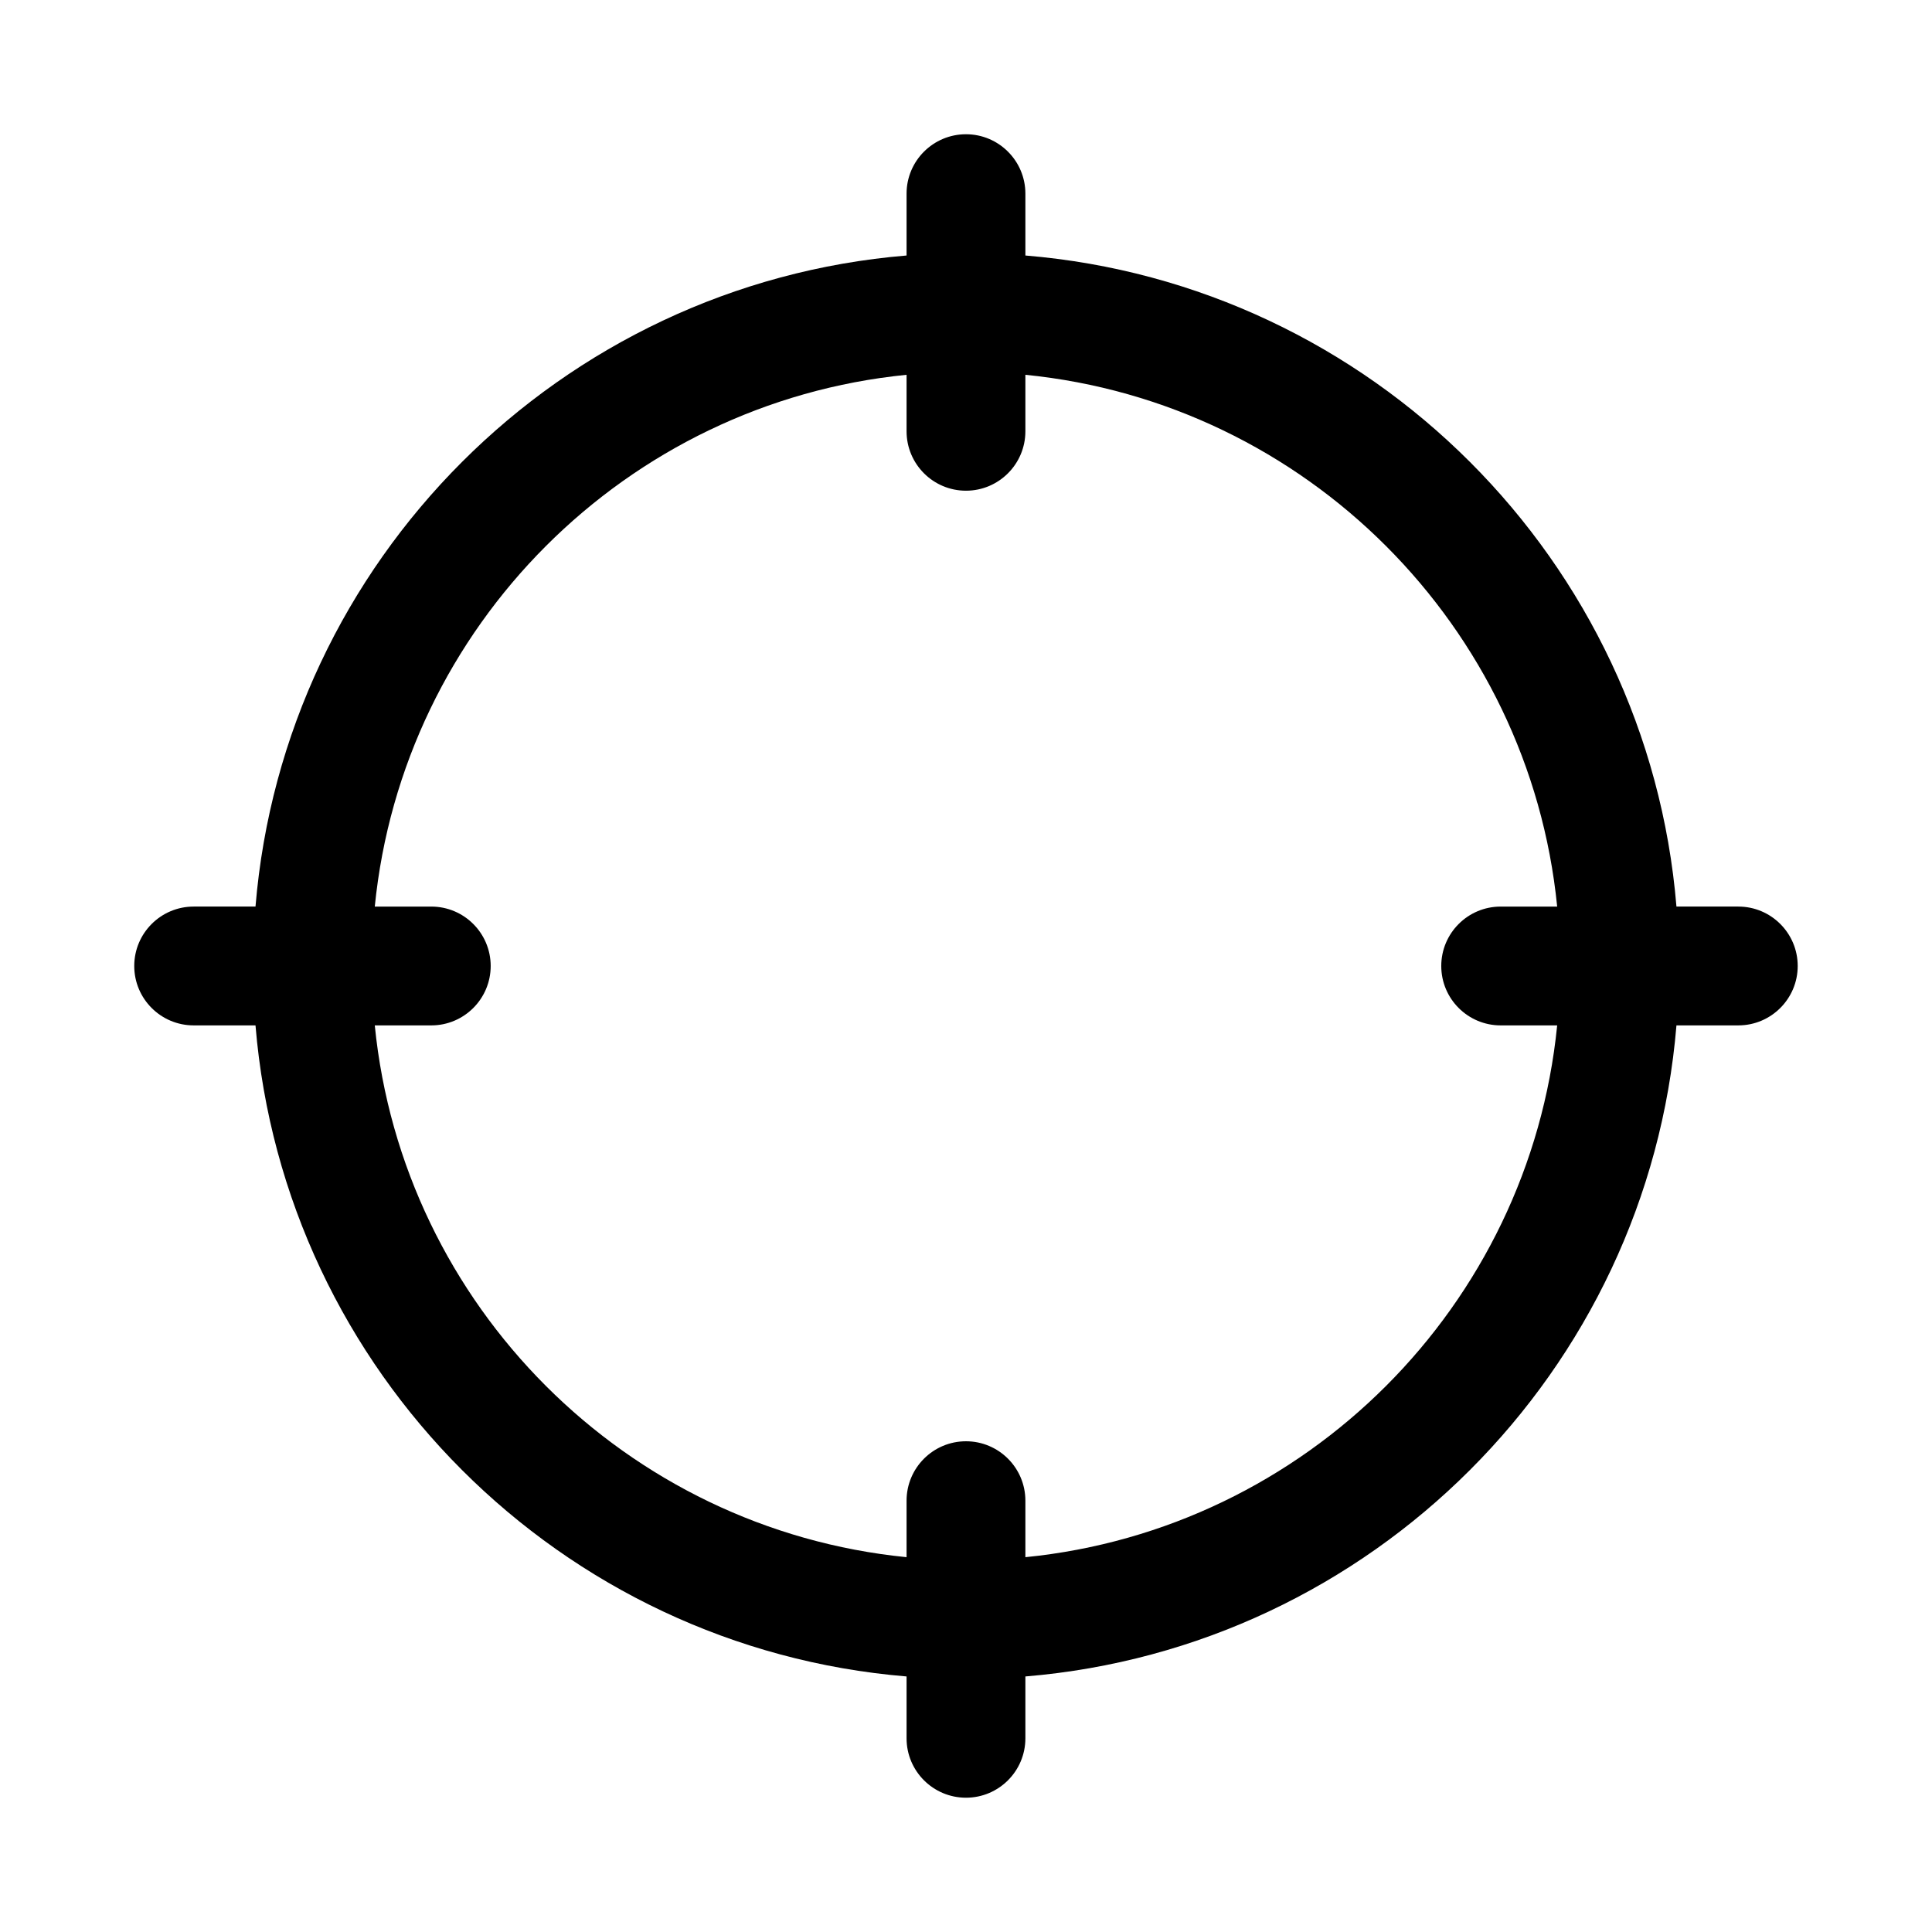
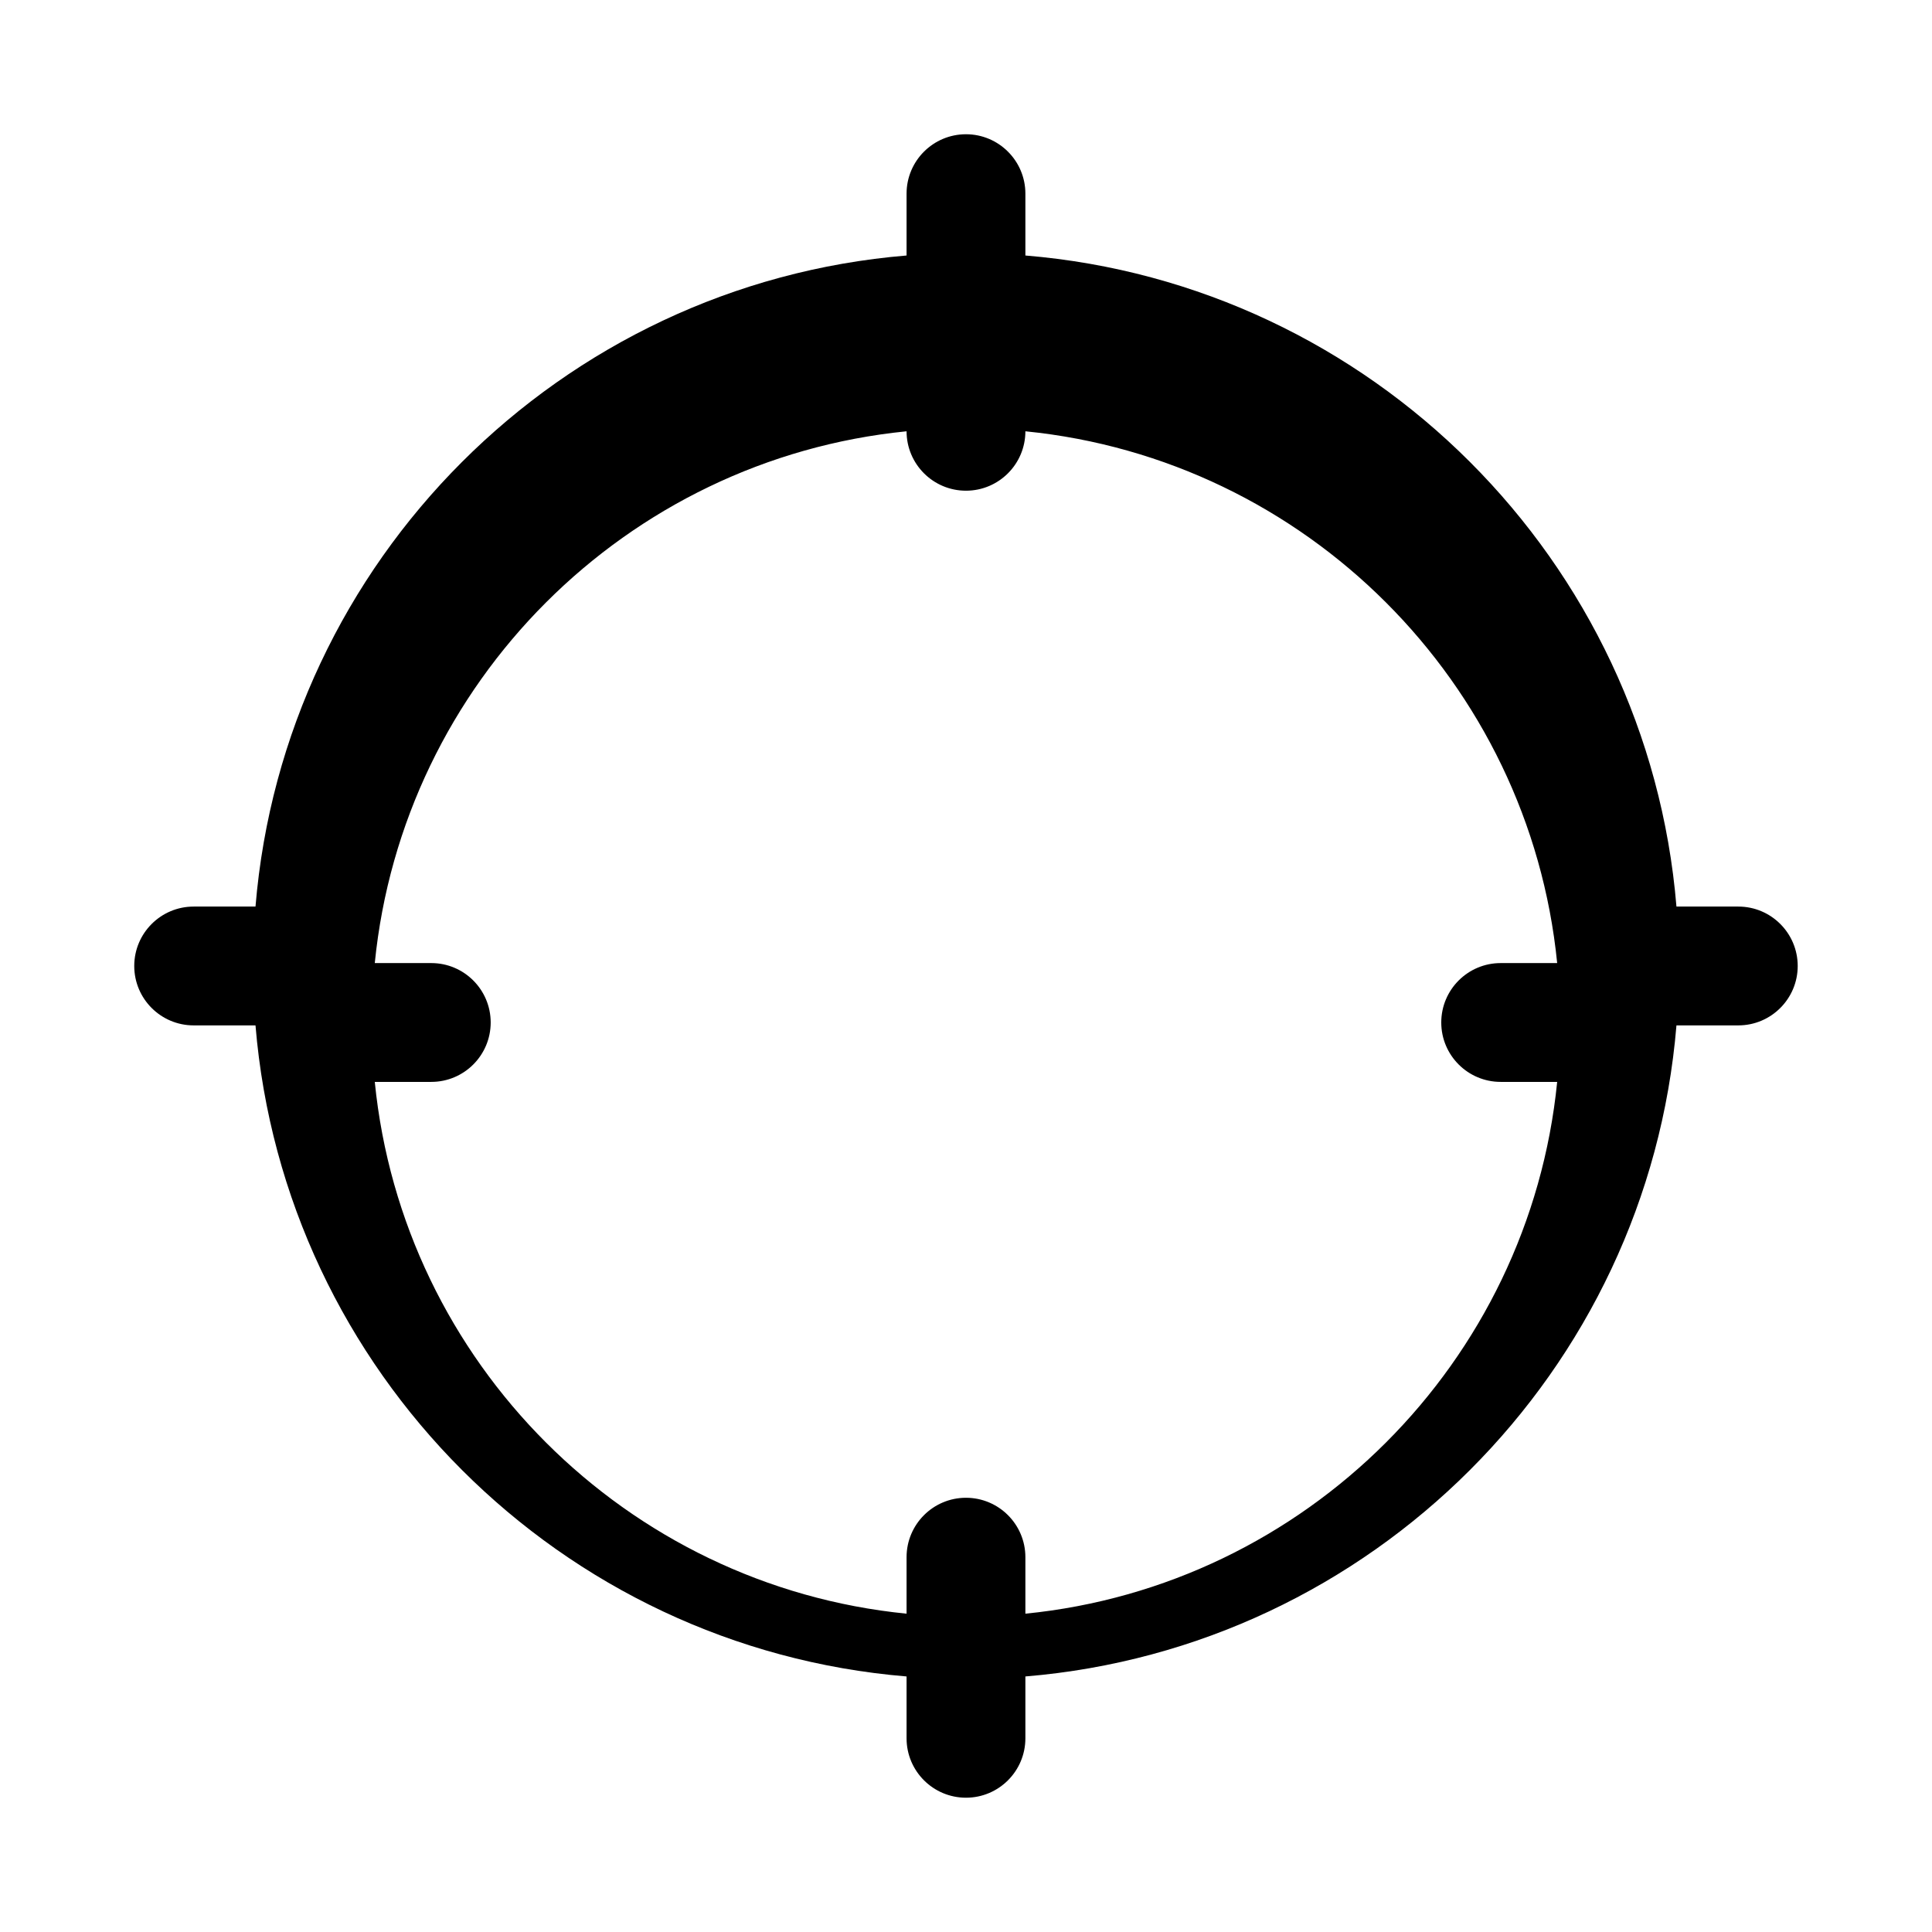
<svg xmlns="http://www.w3.org/2000/svg" fill="#000000" width="800px" height="800px" version="1.1" viewBox="144 144 512 512">
-   <path d="m384.25 211.71c-91.738 7.59-164.96 80.832-172.54 172.54h-16.391c-8.688 0-15.742 7.055-15.742 15.746 0 8.688 7.055 15.742 15.742 15.742h16.391c7.59 91.742 80.832 164.96 172.54 172.54v16.391c0 8.691 7.055 15.742 15.746 15.742 8.688 0 15.742-7.051 15.742-15.742v-16.391c91.742-7.59 164.96-80.828 172.54-172.54h16.391c8.691 0 15.742-7.055 15.742-15.742 0-8.691-7.051-15.746-15.742-15.746h-16.391c-7.59-91.738-80.828-164.96-172.54-172.54v-16.391c0-8.688-7.055-15.742-15.742-15.742-8.691 0-15.746 7.055-15.746 15.742zm31.488 31.613v14.973c0 8.691-7.055 15.746-15.742 15.746-8.691 0-15.746-7.055-15.746-15.746v-14.973c-74.328 7.402-133.52 66.598-140.93 140.93h14.973c8.691 0 15.746 7.055 15.746 15.746 0 8.688-7.055 15.742-15.746 15.742h-14.973c7.402 74.328 66.598 133.53 140.93 140.93v-14.973c0-8.691 7.055-15.746 15.746-15.746 8.688 0 15.742 7.055 15.742 15.746v14.973c74.328-7.398 133.53-66.598 140.93-140.93h-14.973c-8.691 0-15.746-7.055-15.746-15.742 0-8.691 7.055-15.746 15.746-15.746h14.973c-7.398-74.328-66.598-133.52-140.93-140.93z" fill-rule="evenodd" />
+   <path d="m384.25 211.71c-91.738 7.59-164.96 80.832-172.54 172.54h-16.391c-8.688 0-15.742 7.055-15.742 15.746 0 8.688 7.055 15.742 15.742 15.742h16.391c7.59 91.742 80.832 164.96 172.54 172.54v16.391c0 8.691 7.055 15.742 15.746 15.742 8.688 0 15.742-7.051 15.742-15.742v-16.391c91.742-7.59 164.96-80.828 172.54-172.54h16.391c8.691 0 15.742-7.055 15.742-15.742 0-8.691-7.051-15.746-15.742-15.746h-16.391c-7.59-91.738-80.828-164.96-172.54-172.54v-16.391c0-8.688-7.055-15.742-15.742-15.742-8.691 0-15.746 7.055-15.746 15.742zm31.488 31.613v14.973c0 8.691-7.055 15.746-15.742 15.746-8.691 0-15.746-7.055-15.746-15.746c-74.328 7.402-133.52 66.598-140.93 140.93h14.973c8.691 0 15.746 7.055 15.746 15.746 0 8.688-7.055 15.742-15.746 15.742h-14.973c7.402 74.328 66.598 133.53 140.93 140.93v-14.973c0-8.691 7.055-15.746 15.746-15.746 8.688 0 15.742 7.055 15.742 15.746v14.973c74.328-7.398 133.53-66.598 140.93-140.93h-14.973c-8.691 0-15.746-7.055-15.746-15.742 0-8.691 7.055-15.746 15.746-15.746h14.973c-7.398-74.328-66.598-133.52-140.93-140.93z" fill-rule="evenodd" />
</svg>